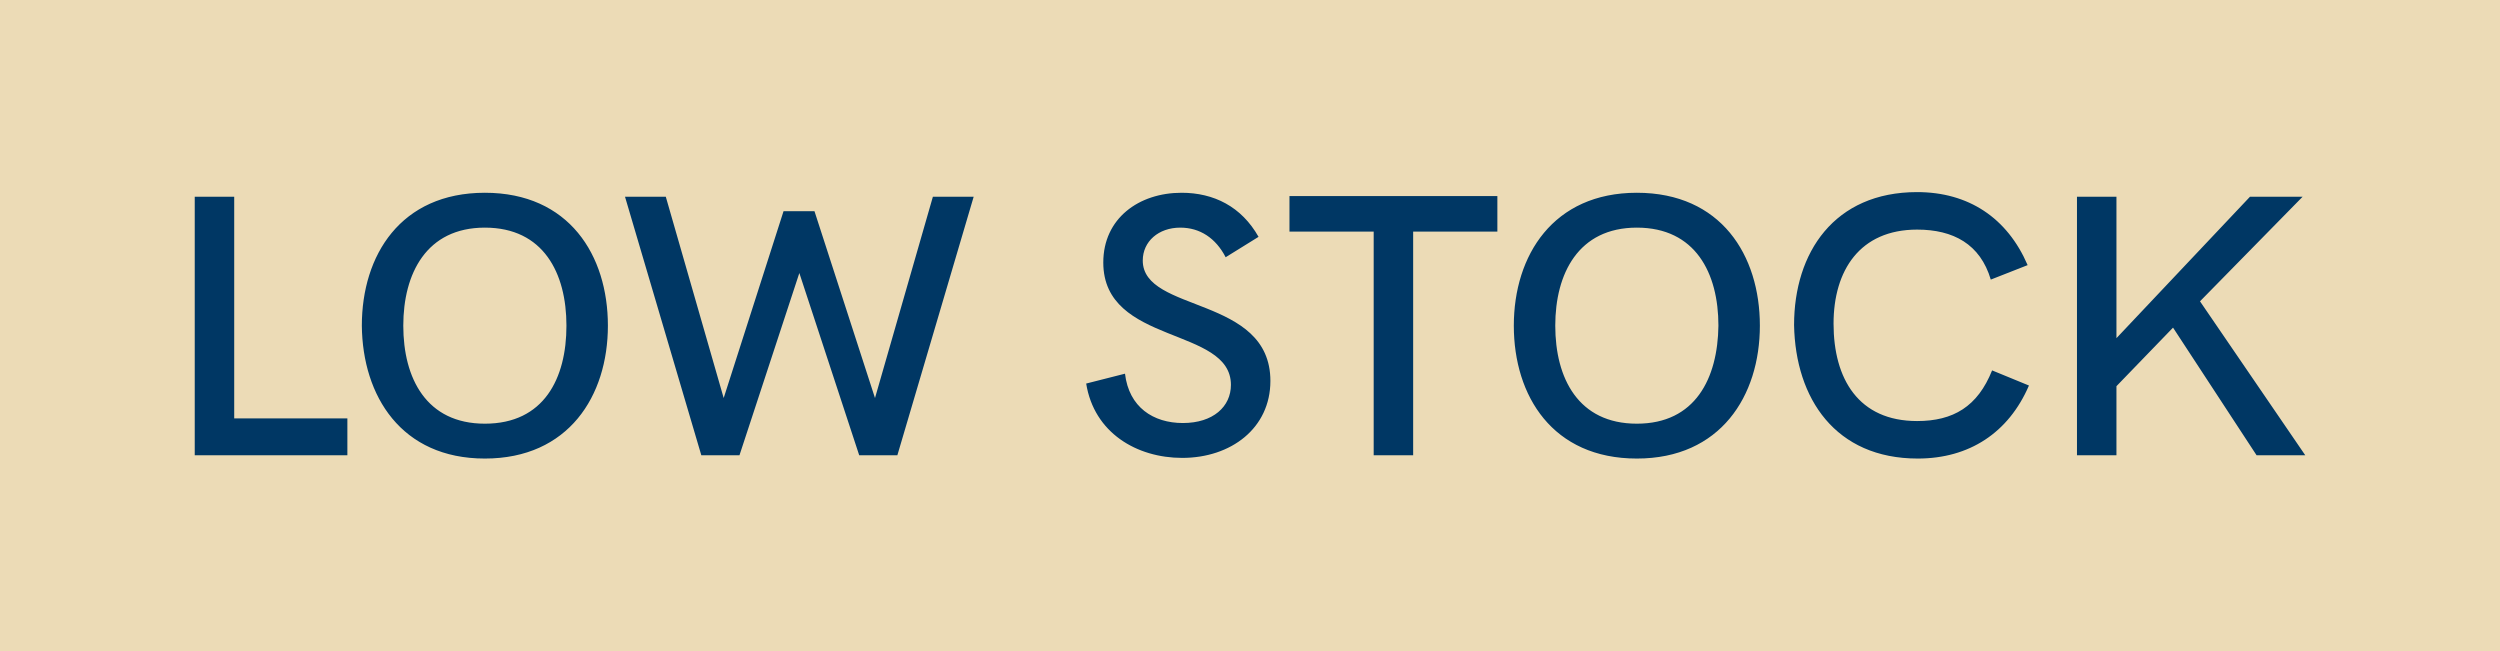
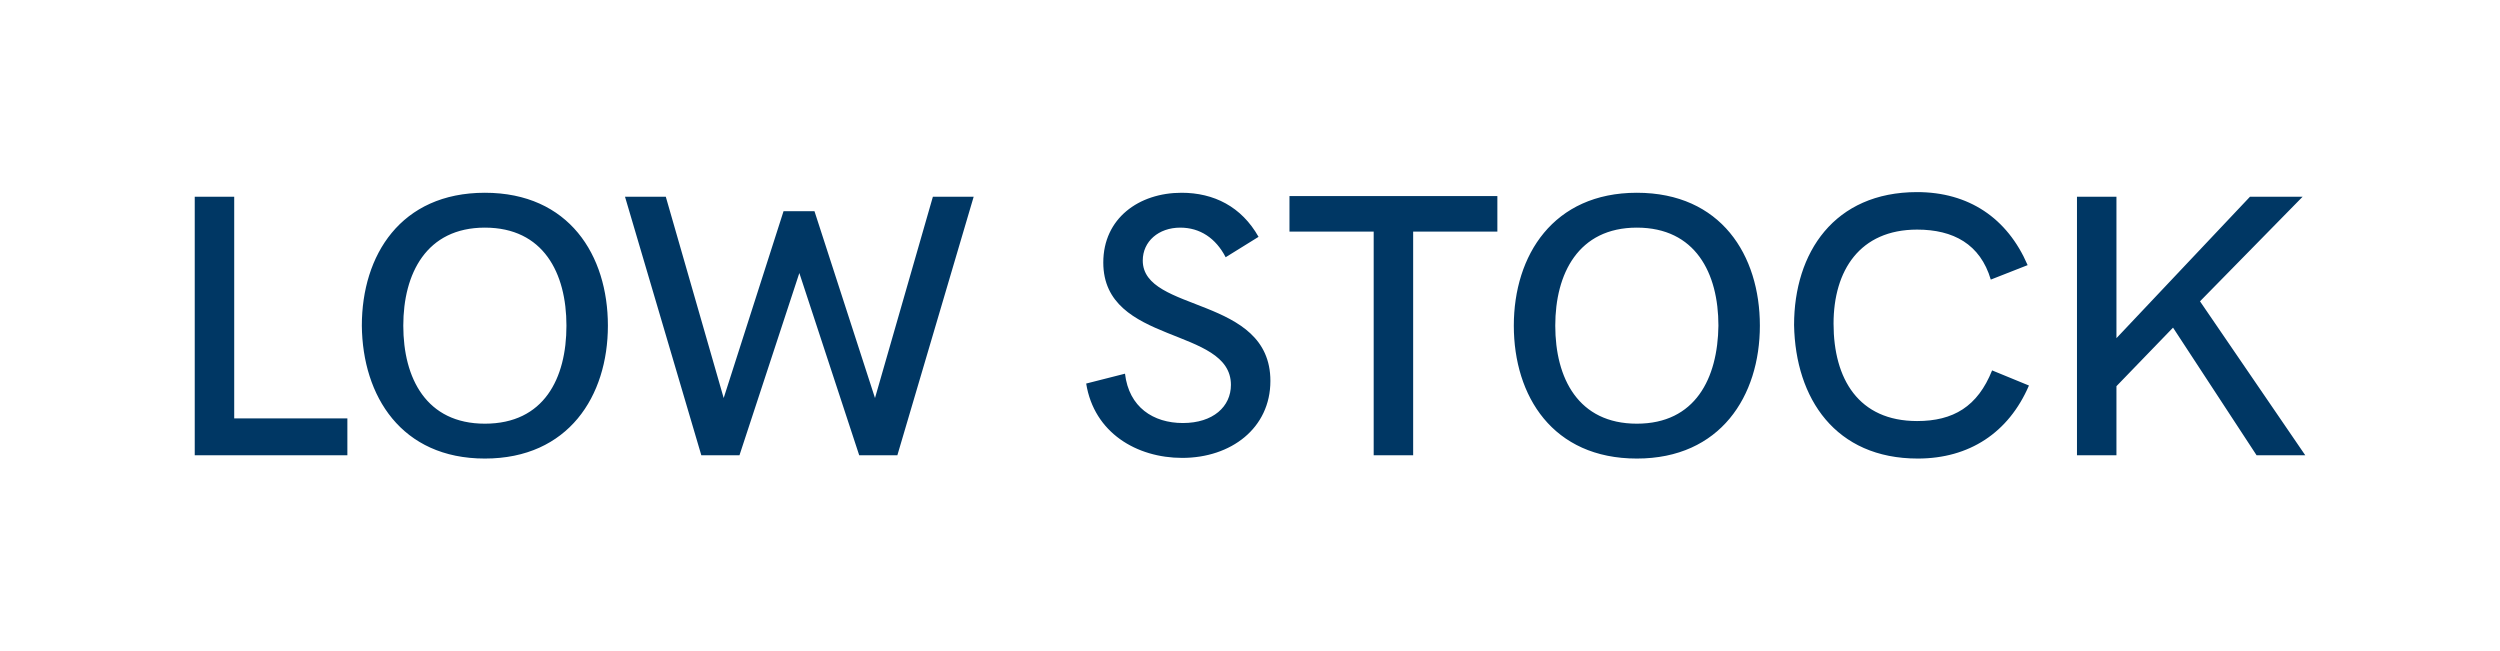
<svg xmlns="http://www.w3.org/2000/svg" version="1.1" id="Layer_1" x="0px" y="0px" viewBox="0 0 380 99" style="enable-background:new 0 0 380 99;" xml:space="preserve">
  <style type="text/css">
	.st0{fill:#ECDBB6;}
	.st1{fill:#003764;}
</style>
-   <rect class="st0" width="380" height="99" />
-   <path class="st1" d="M29.6,69.2h23.2v-5.6H35.6V29.9h-6V69.2z M73.7,69.7c12.7,0,18.7-9.5,18.7-20.2c0-10.7-5.9-20.2-18.7-20.2  s-18.7,9.5-18.7,20.2C55.1,60.2,61,69.7,73.7,69.7z M73.7,64.4c-8.9,0-12.4-6.9-12.4-14.9c0-7.9,3.5-14.9,12.4-14.9  s12.4,6.9,12.4,14.9C86.1,57.5,82.7,64.4,73.7,64.4z M106.6,69.2h5.8l9.1-27.7l9.1,27.7h5.8l11.6-39.3h-6.2l-8.8,30.6l-9.2-28.4  h-4.7L110,60.5l-8.8-30.6H95L106.6,69.2z M179.7,69.6c7.4,0,13.4-4.5,13.4-11.7c0-13-19.4-10.3-19.4-18.3c0-2.9,2.4-5,5.7-5  c3,0,5.4,1.6,6.9,4.5l5-3.1c-2.6-4.6-6.8-6.7-11.7-6.7c-6.5,0-11.9,3.9-11.9,10.6c0,12.6,19.4,9.7,19.4,18.6c0,3.3-2.7,5.8-7.3,5.8  c-4.5,0-8.2-2.4-8.8-7.5l-5.9,1.5C166.3,65.8,172.8,69.6,179.7,69.6z M208.8,69.2h6v-34h12.8v-5.4H196v5.4h12.8V69.2z M248.8,69.7  c12.7,0,18.7-9.5,18.7-20.2c0-10.7-5.9-20.2-18.7-20.2c-12.7,0-18.7,9.5-18.7,20.2C230.1,60.2,236,69.7,248.8,69.7z M248.8,64.4  c-8.9,0-12.4-6.9-12.4-14.9c0-7.9,3.5-14.9,12.4-14.9c8.9,0,12.4,6.9,12.4,14.9C261.1,57.5,257.7,64.4,248.8,64.4z M291.5,69.7  c7.8,0,13.8-3.9,16.9-11.1l-5.6-2.3c-2.2,5.5-5.9,7.7-11.4,7.7c-8.9,0-12.7-6.4-12.7-14.8c0-8.1,4-14.3,12.7-14.3  c5.5,0,9.6,2.2,11.2,7.6l5.6-2.2c-3.1-7.2-9-11.1-16.8-11.1c-12.6,0-18.7,9.2-18.7,20.2C272.9,60.6,279,69.7,291.5,69.7z   M315.7,69.2h6V58.7l8.6-8.9L343,69.2h7.4l-16-23.4L350,29.9h-8l-20.3,21.5V29.9h-6V69.2z" />
+   <path class="st1" d="M29.6,69.2h23.2v-5.6H35.6V29.9h-6V69.2z M73.7,69.7c12.7,0,18.7-9.5,18.7-20.2c0-10.7-5.9-20.2-18.7-20.2  s-18.7,9.5-18.7,20.2C55.1,60.2,61,69.7,73.7,69.7z M73.7,64.4c-8.9,0-12.4-6.9-12.4-14.9c0-7.9,3.5-14.9,12.4-14.9  s12.4,6.9,12.4,14.9C86.1,57.5,82.7,64.4,73.7,64.4z M106.6,69.2h5.8l9.1-27.7l9.1,27.7h5.8l11.6-39.3h-6.2l-8.8,30.6l-9.2-28.4  h-4.7L110,60.5l-8.8-30.6H95L106.6,69.2z M179.7,69.6c7.4,0,13.4-4.5,13.4-11.7c0-13-19.4-10.3-19.4-18.3c0-2.9,2.4-5,5.7-5  c3,0,5.4,1.6,6.9,4.5l5-3.1c-2.6-4.6-6.8-6.7-11.7-6.7c-6.5,0-11.9,3.9-11.9,10.6c0,12.6,19.4,9.7,19.4,18.6c0,3.3-2.7,5.8-7.3,5.8  c-4.5,0-8.2-2.4-8.8-7.5l-5.9,1.5C166.3,65.8,172.8,69.6,179.7,69.6z M208.8,69.2h6v-34h12.8v-5.4H196v5.4h12.8V69.2z M248.8,69.7  c12.7,0,18.7-9.5,18.7-20.2c0-10.7-5.9-20.2-18.7-20.2c-12.7,0-18.7,9.5-18.7,20.2C230.1,60.2,236,69.7,248.8,69.7z M248.8,64.4  c-8.9,0-12.4-6.9-12.4-14.9c0-7.9,3.5-14.9,12.4-14.9c8.9,0,12.4,6.9,12.4,14.9C261.1,57.5,257.7,64.4,248.8,64.4z M291.5,69.7  c7.8,0,13.8-3.9,16.9-11.1l-5.6-2.3c-2.2,5.5-5.9,7.7-11.4,7.7c-8.9,0-12.7-6.4-12.7-14.8c0-8.1,4-14.3,12.7-14.3  c5.5,0,9.6,2.2,11.2,7.6l5.6-2.2c-3.1-7.2-9-11.1-16.8-11.1c-12.6,0-18.7,9.2-18.7,20.2C272.9,60.6,279,69.7,291.5,69.7z   M315.7,69.2h6V58.7l8.6-8.9L343,69.2h7.4l-16-23.4L350,29.9h-8l-20.3,21.5V29.9h-6z" />
</svg>